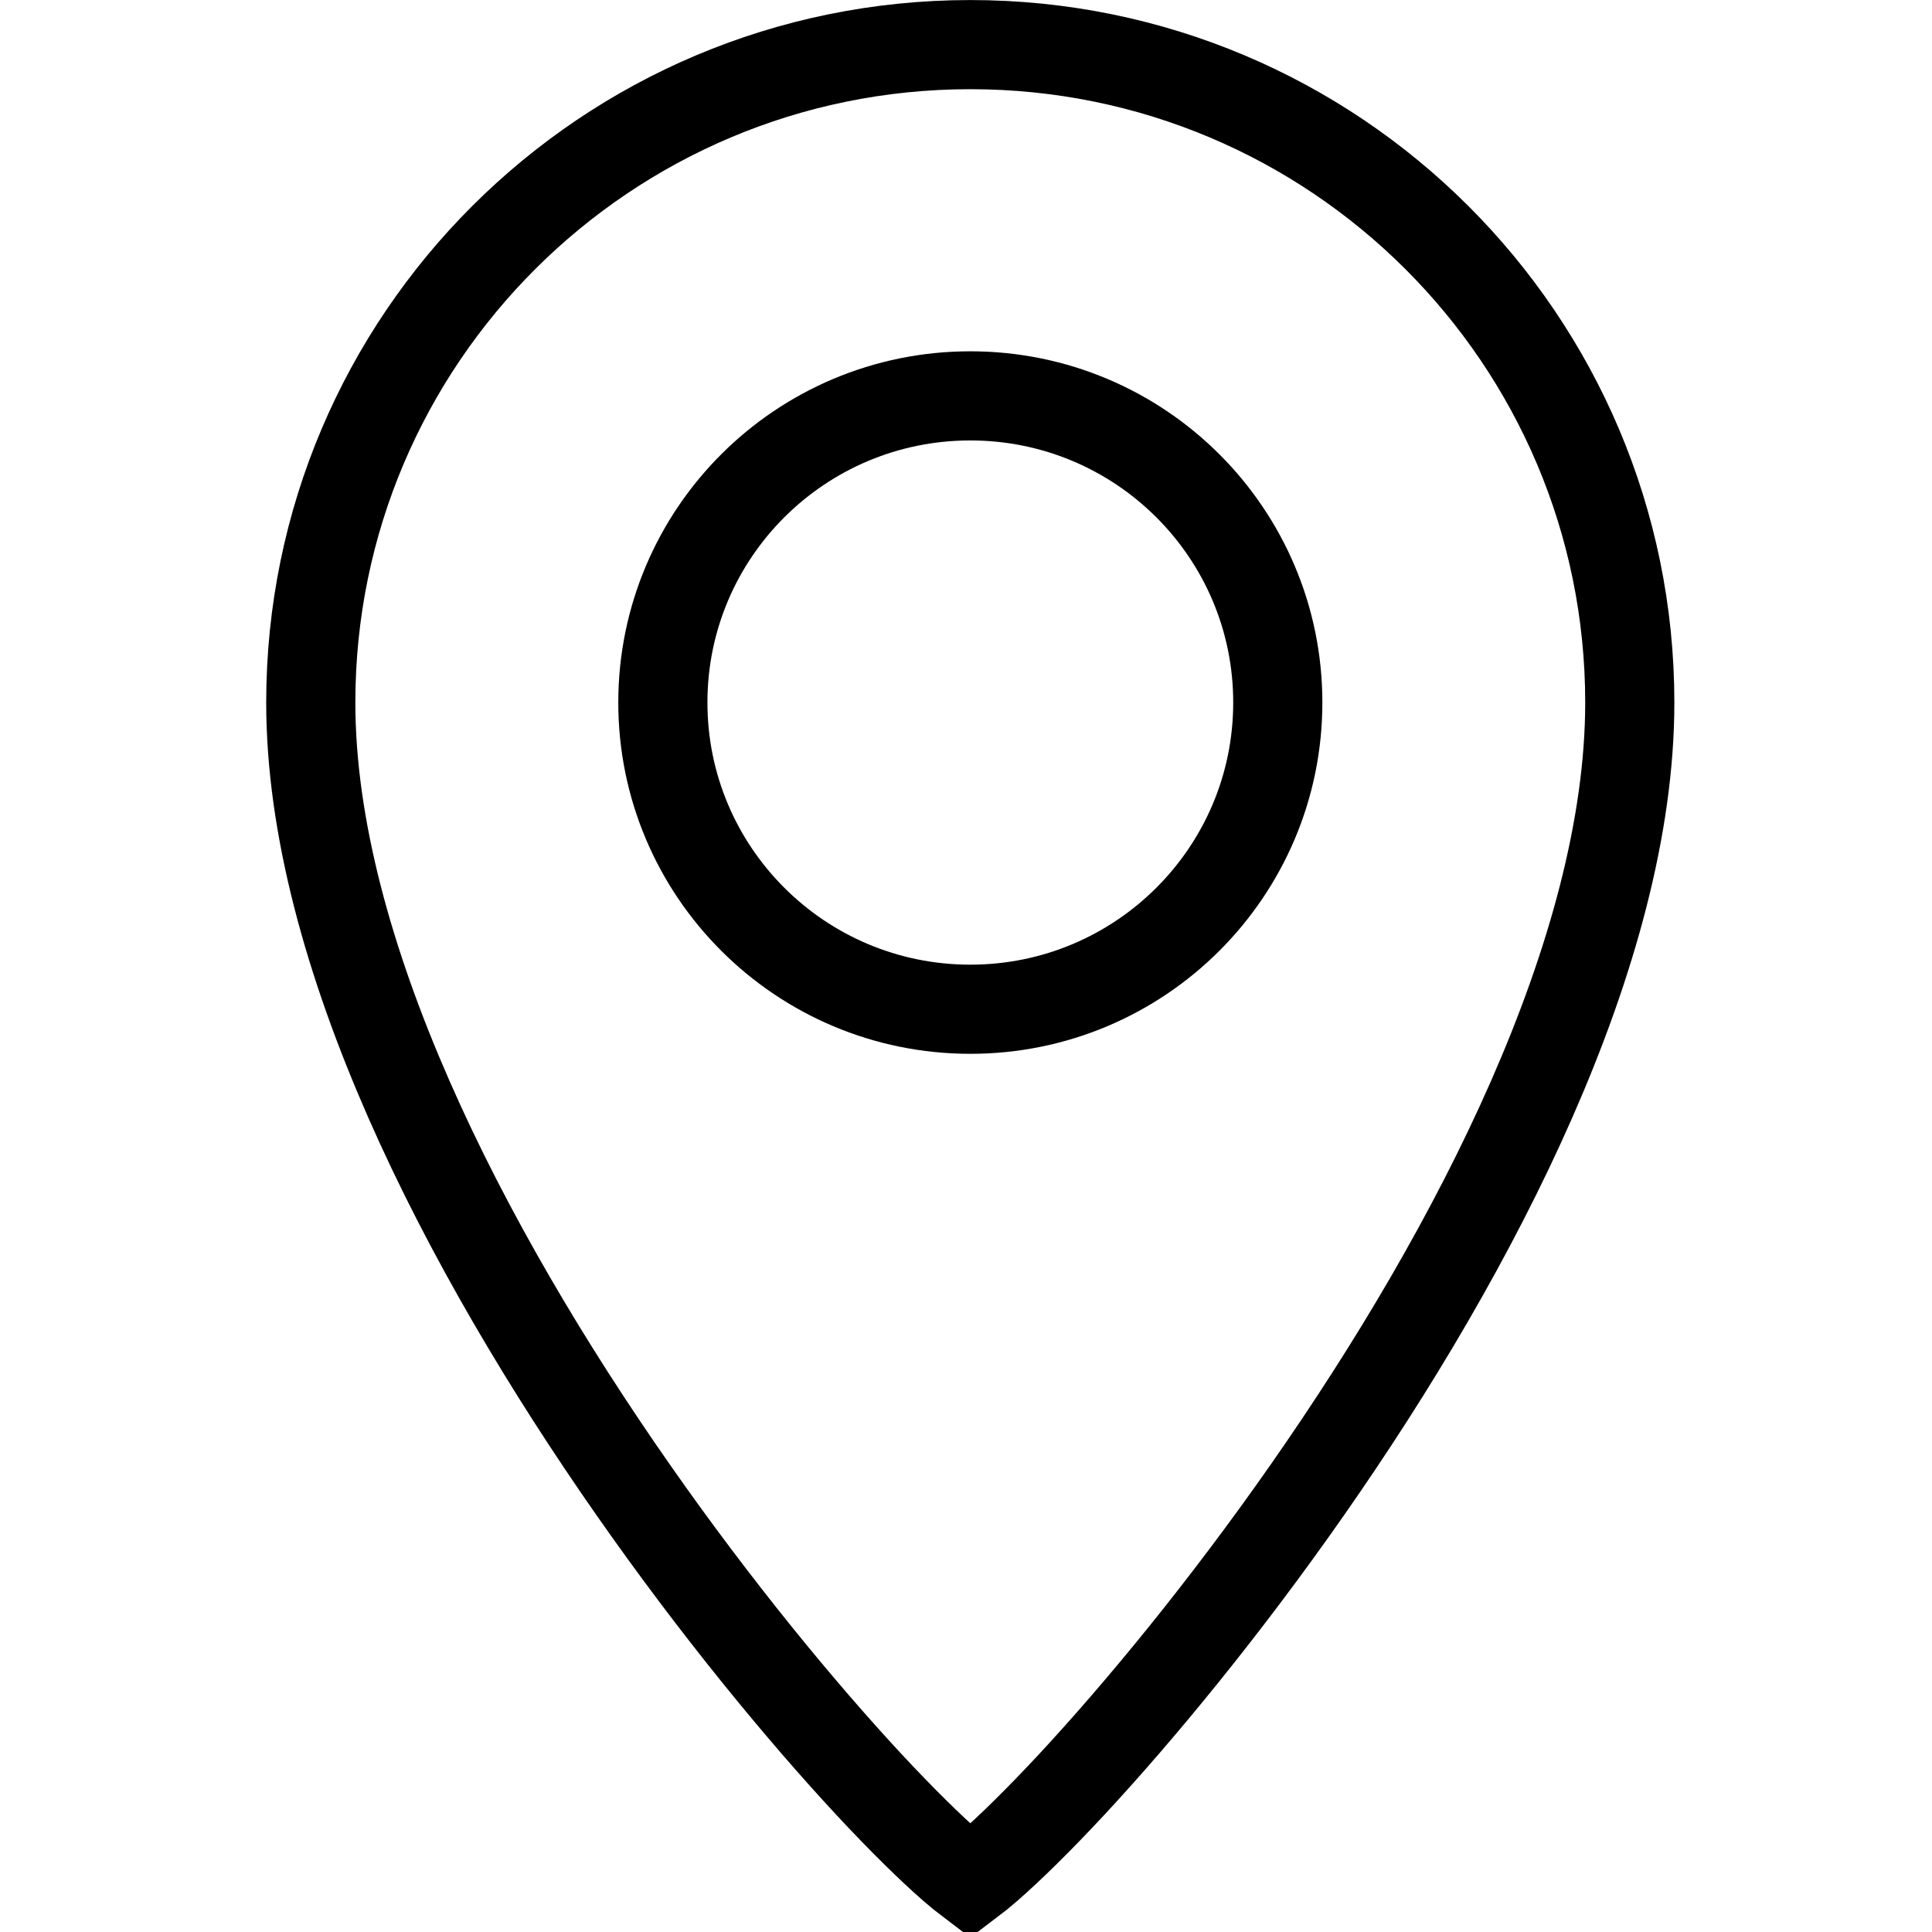
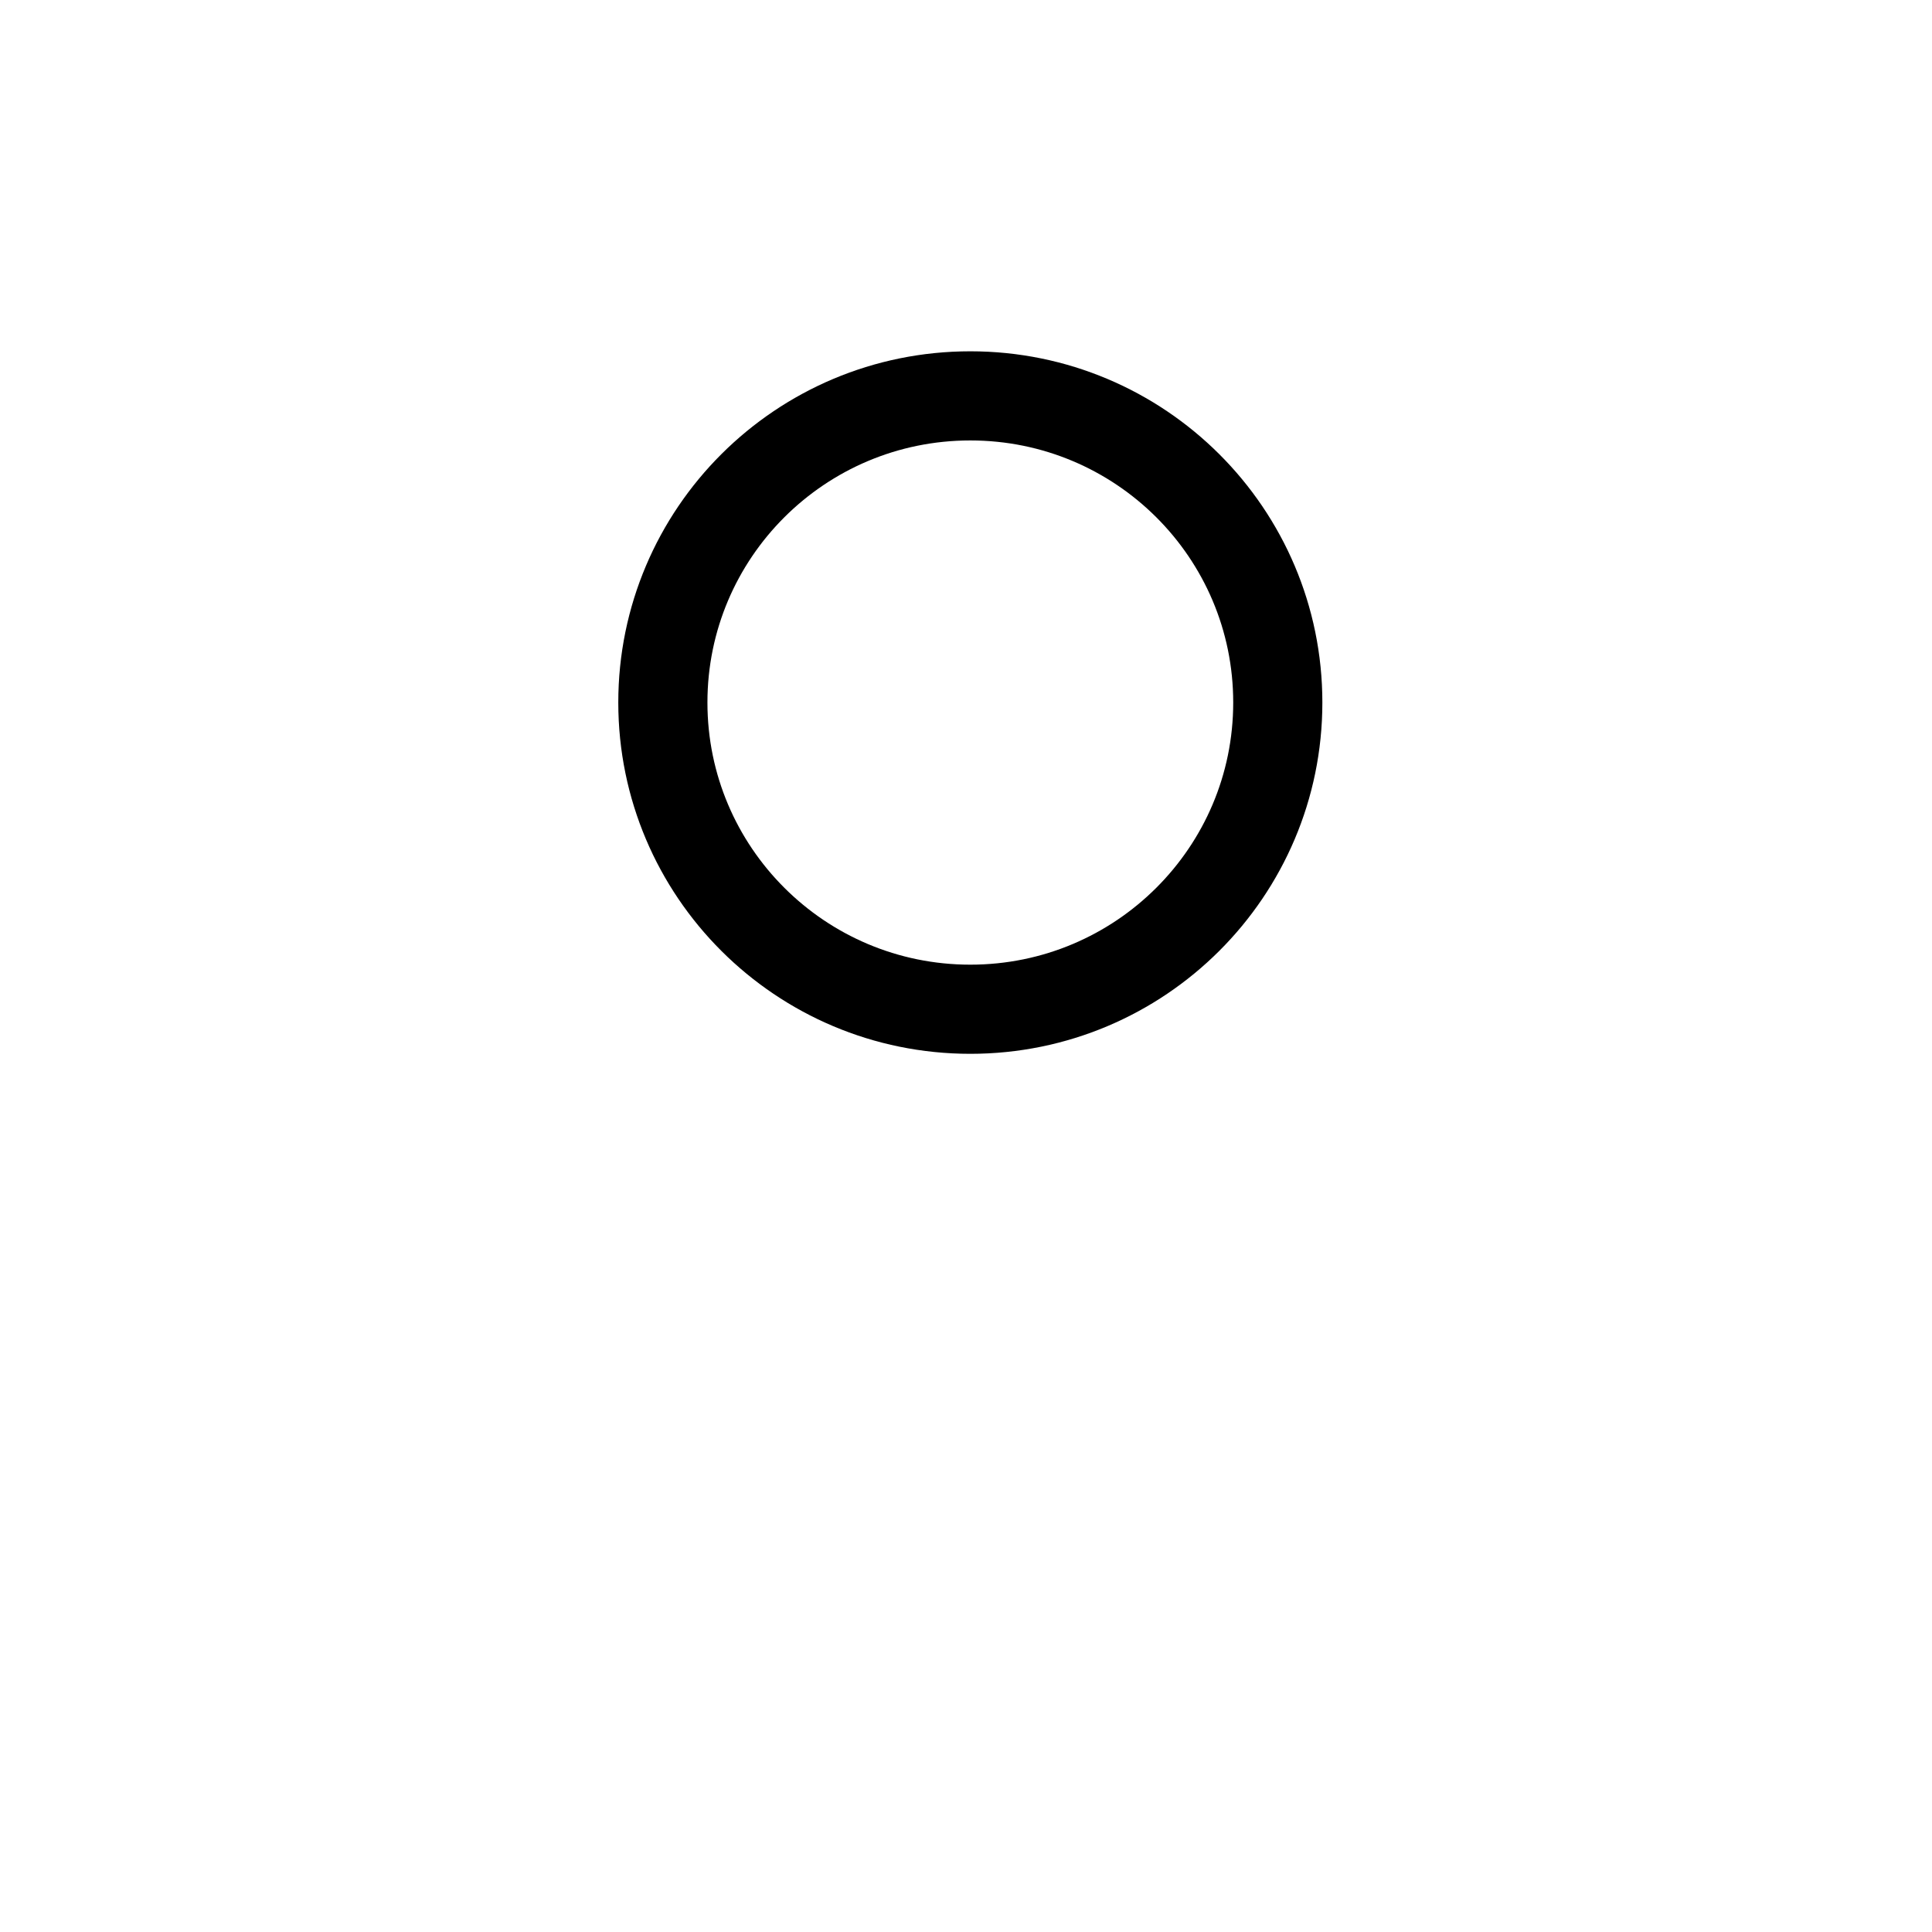
<svg xmlns="http://www.w3.org/2000/svg" width="21" height="21" viewBox="0 0 21 21" fill="none">
-   <path d="M17.715 7.636C17.715 10.34 16.041 13.574 14.215 16.188C13.311 17.483 12.389 18.599 11.657 19.388C11.29 19.783 10.976 20.09 10.741 20.295C10.664 20.361 10.6 20.414 10.547 20.454C10.494 20.414 10.43 20.361 10.353 20.295C10.118 20.09 9.804 19.783 9.437 19.388C8.705 18.599 7.782 17.483 6.878 16.188C5.052 13.574 3.378 10.34 3.378 7.636C3.378 3.688 6.587 0.485 10.547 0.485C14.507 0.485 17.715 3.688 17.715 7.636Z" stroke="black" stroke-width="0.969" />
  <path d="M13.889 7.636C13.889 9.476 12.394 10.97 10.547 10.97C8.7 10.97 7.205 9.476 7.205 7.636C7.205 5.796 8.7 4.303 10.547 4.303C12.394 4.303 13.889 5.796 13.889 7.636Z" stroke="black" stroke-width="0.969" />
</svg>